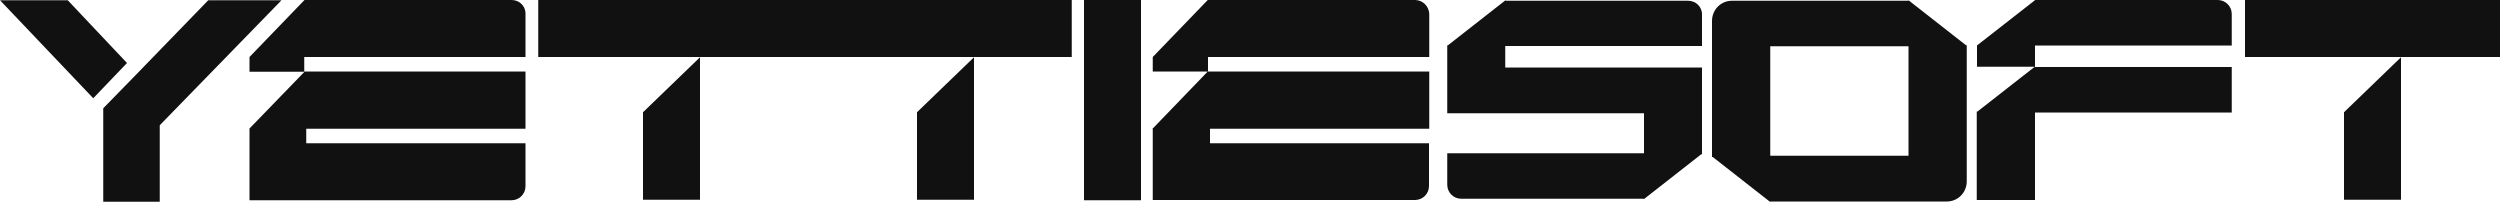
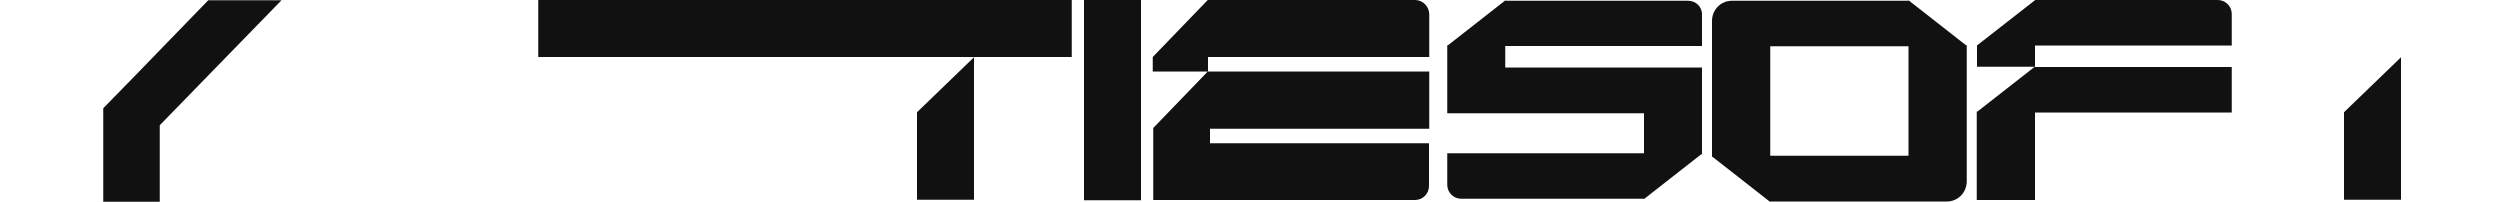
<svg xmlns="http://www.w3.org/2000/svg" version="1.1" id="_레이어_2" x="0px" y="0px" viewBox="0 0 1000 80.7" style="enable-background:new 0 0 1000 80.7;" xml:space="preserve">
  <style type="text/css">
	.st0{fill:#111111;}
</style>
  <g id="_레이어_1-2">
    <g>
-       <polygon class="st0" points="257.2,79.9 280,79.9 280,22.9 257.2,44.9   " />
      <polygon class="st0" points="366.8,79.9 389.6,79.9 389.6,22.9 366.8,44.9   " />
      <rect x="215.3" class="st0" width="213.4" height="22.8" />
      <rect x="433.6" class="st0" width="22.8" height="80.1" />
-       <path class="st0" d="M204.7,0h-82.9l-22,22.8l0,0v5.9h22L99.8,51.4v28.7h22.8h82c3.1,0,5.6-2.5,5.6-5.6V57.3h-87.7v-5.8h87.7V28.6    h-88.5l0,0v-5.8h88.5V5.6C210.3,2.5,207.8,0,204.7,0z" />
-       <path class="st0" d="M566,0h-82.9l-22,22.8l0,0v5.8h22l-21.8,22.6h-0.2v0.2l0,0v28.6l0,0H484h82c3.1,0,5.6-2.5,5.6-5.6V57.3H484    v-5.8h87.7V28.6h-88.5v-5.8h88.5V5.6C571.6,2.5,569.1,0,566,0L566,0z" />
+       <path class="st0" d="M566,0h-82.9l-22,22.8l0,0v5.8h22l-21.8,22.6v0.2l0,0v28.6l0,0H484h82c3.1,0,5.6-2.5,5.6-5.6V57.3H484    v-5.8h87.7V28.6h-88.5v-5.8h88.5V5.6C571.6,2.5,569.1,0,566,0L566,0z" />
      <polygon class="st0" points="83.3,0.1 54.2,30.1 41.3,43.3 41.3,43.3 41.3,43.3 41.3,80.7 63.9,80.7 63.9,50.1 112.6,0.1   " />
-       <polygon class="st0" points="27.1,0.1 0,0.1 37.3,39.3 50.8,25.2   " />
      <polygon class="st0" points="937.6,79.9 960.4,79.9 960.4,22.9 937.6,44.9   " />
-       <rect x="898" class="st0" width="102" height="22.8" />
      <path class="st0" d="M887.1,0h-73l-23.2,18.1h-0.1v8.6h23.1L791,44.6h-0.3V80H814V45h78.7V26.8H814v-8.6h78.7V5.6    C892.7,2.5,890.2,0,887.1,0z" />
      <path class="st0" d="M675.2,0.3h-73V0.1l-23,18h-0.3v27.2h78.7v16h-78.7v12.6c0,3.1,2.5,5.6,5.6,5.6h73v0.2l23-18h0.3V27h-78.7    v-8.6h78.7V5.9C680.9,2.8,678.4,0.3,675.2,0.3z" />
      <path class="st0" d="M763.4,0.1v0.2h-70.6c-4.5,0-8,3.6-8,8.1v54.4h0.3l23,18v-0.2h70.6c4.5,0,8-3.6,8-8.1V18.1h-0.3L763.4,0.1z     M763.4,62.3h-55.3V18.5h55.3V62.3z" />
    </g>
  </g>
</svg>